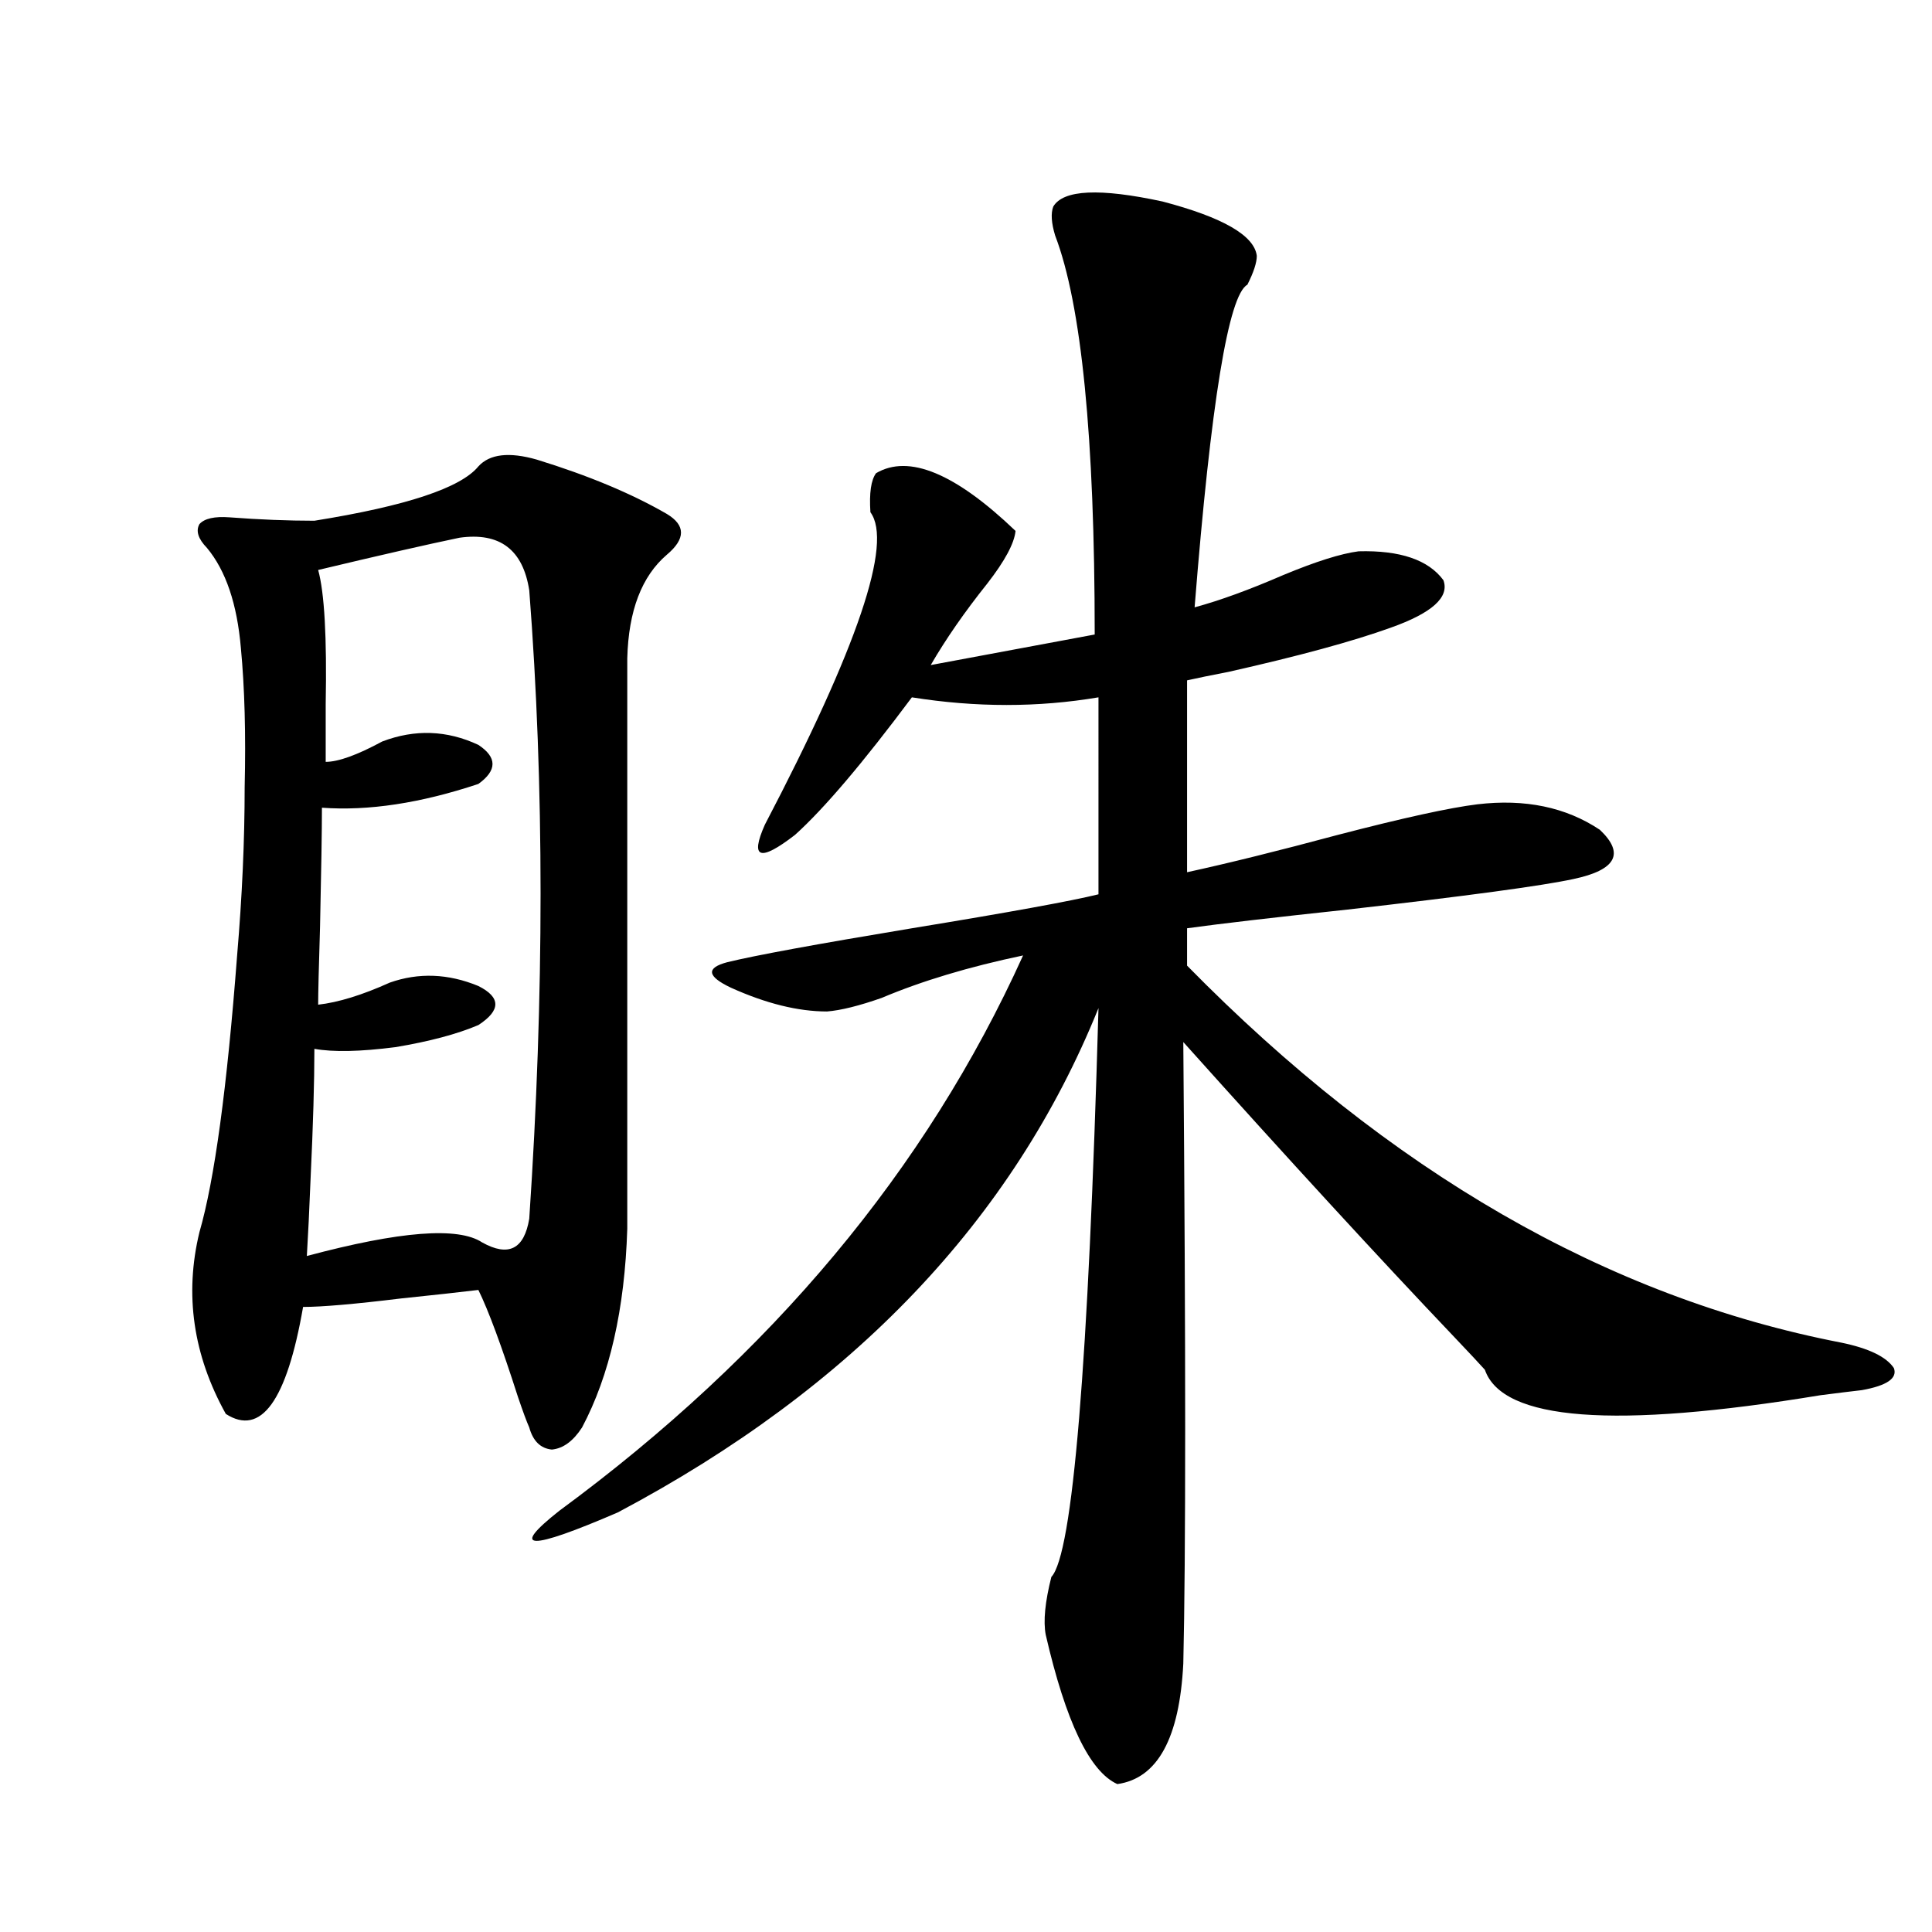
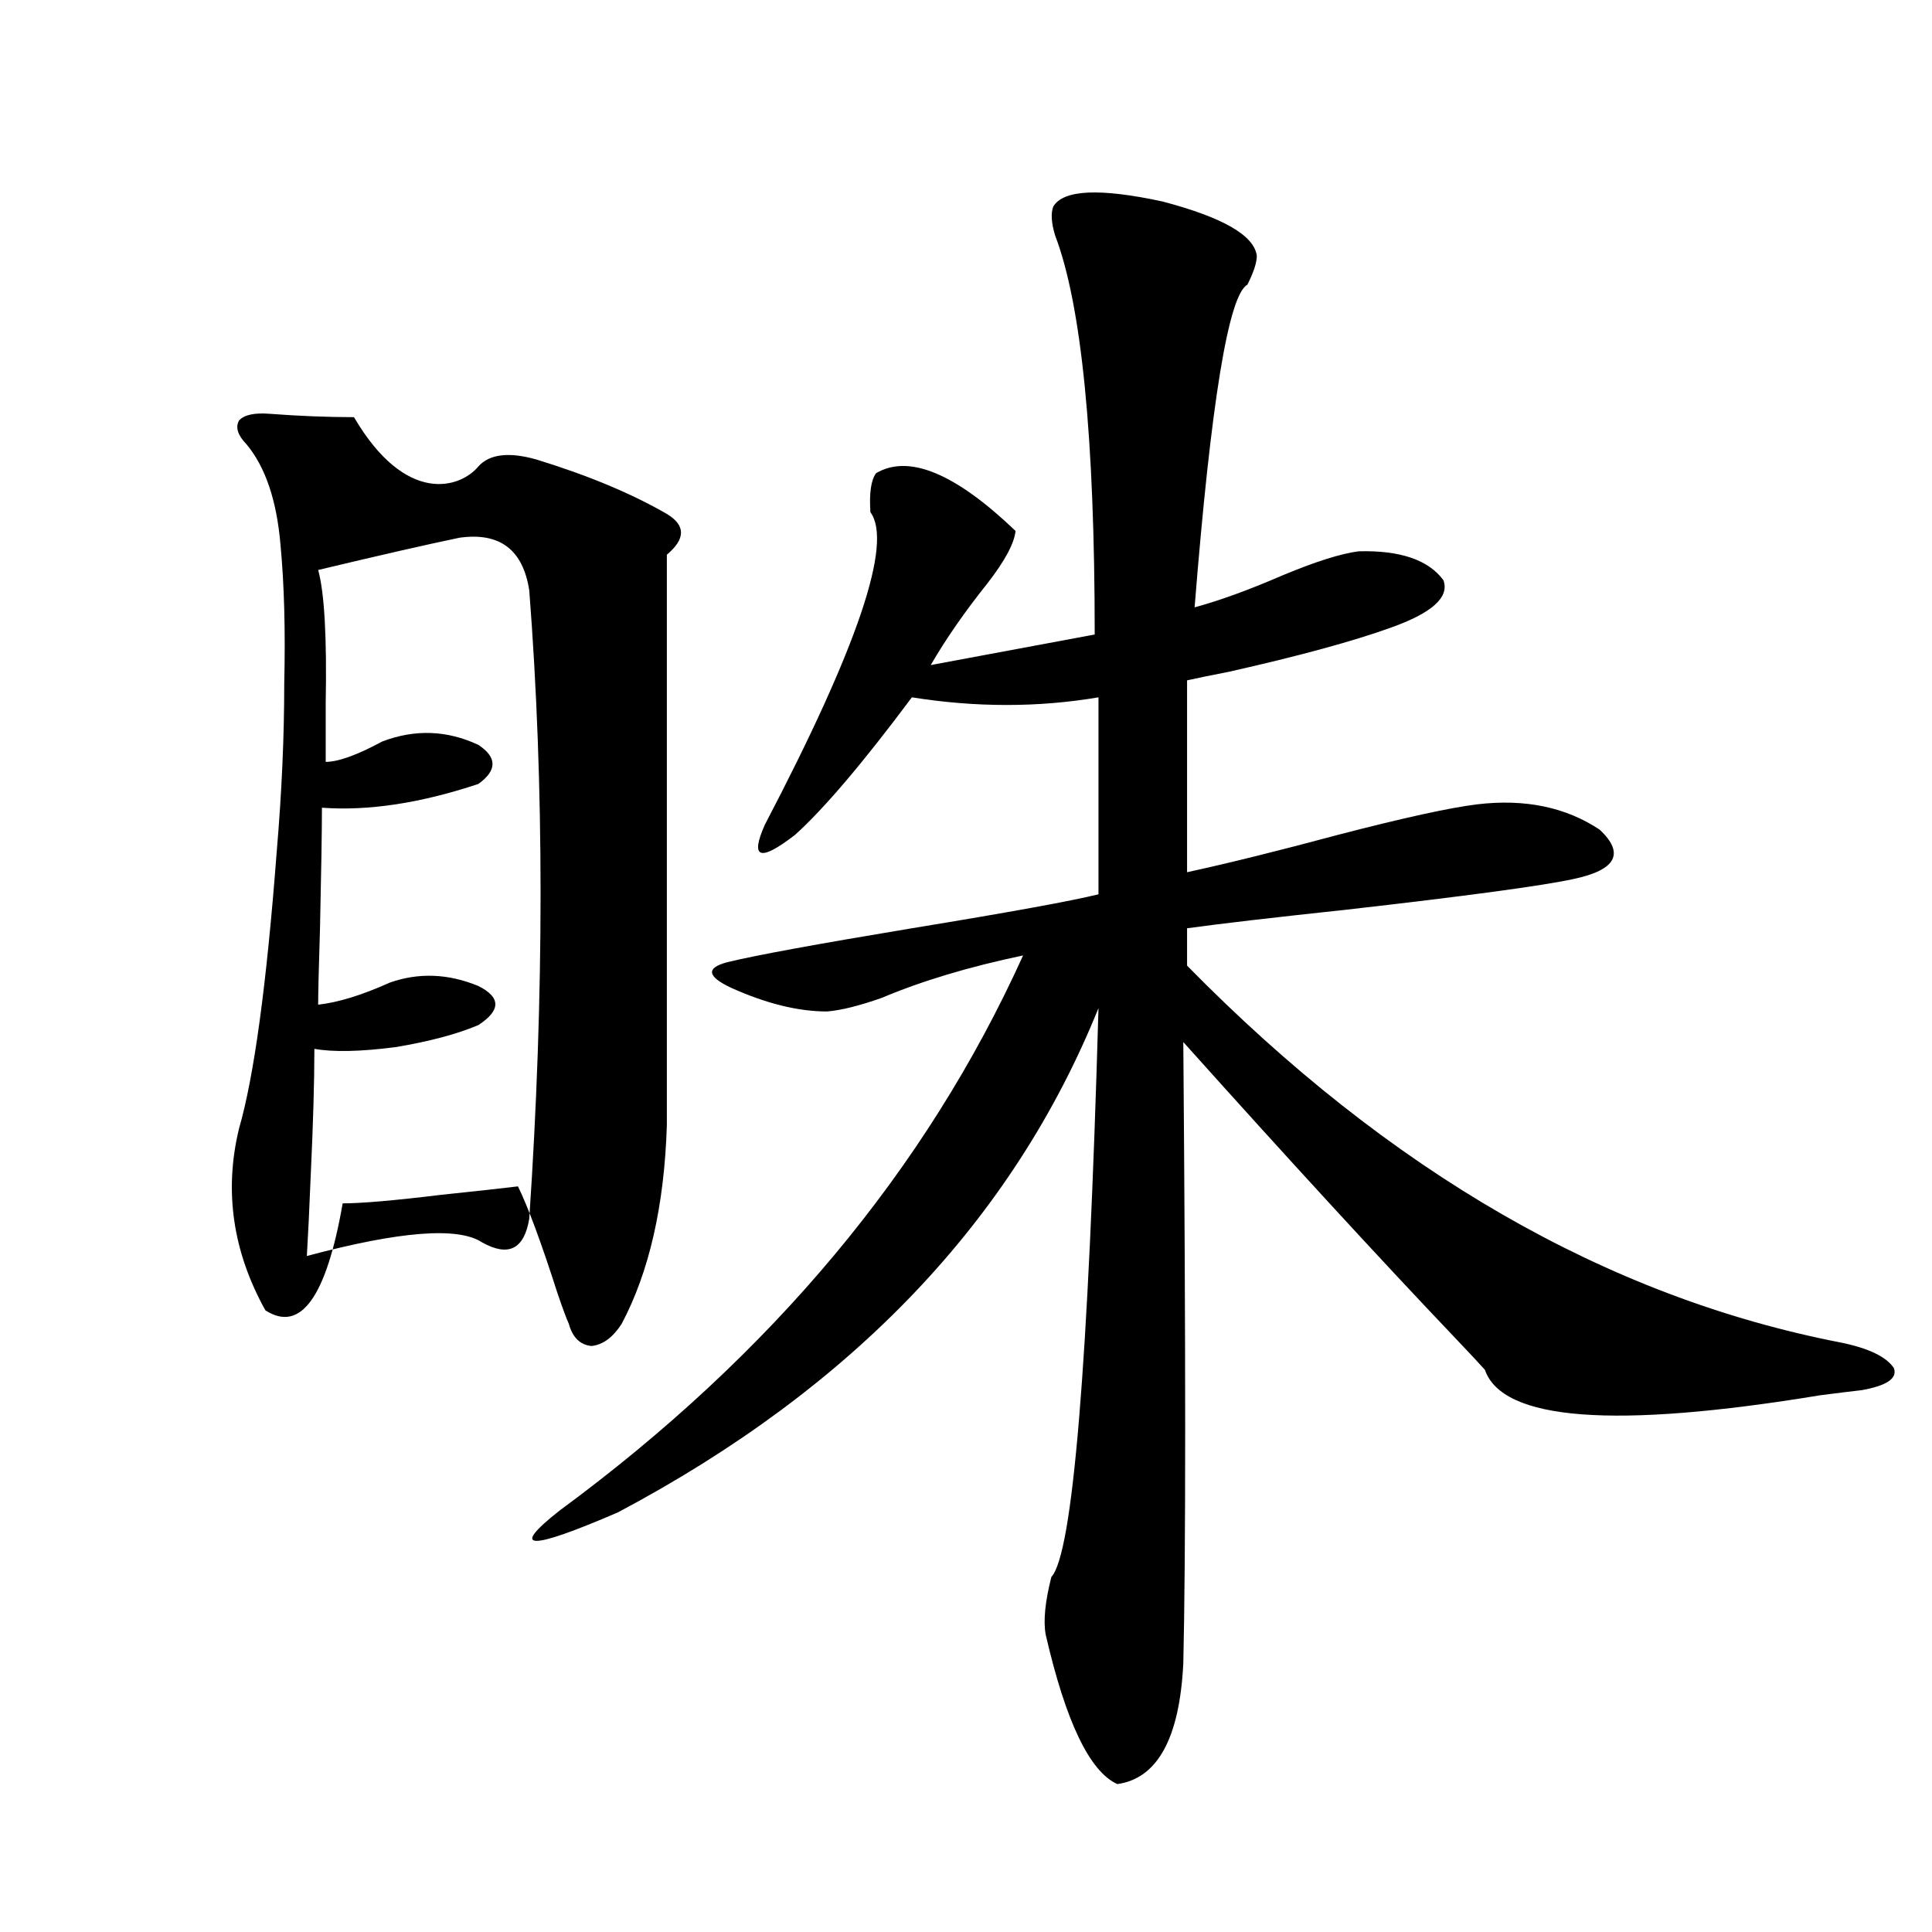
<svg xmlns="http://www.w3.org/2000/svg" version="1.1" id="图层_1" x="0px" y="0px" width="1000px" height="1000px" viewBox="0 0 1000 1000" enable-background="new 0 0 1000 1000" xml:space="preserve">
-   <path d="M247.604,241.41c5.854-6.44,15.93-7.607,30.243-3.516c26.661,8.213,49.1,17.578,67.315,28.125  c9.756,5.864,9.756,12.896,0,21.094c-13.018,11.138-19.847,29.004-20.487,53.613v295.313c-1.311,41.611-9.115,75.889-23.414,102.832  c-4.558,7.031-9.756,10.85-15.609,11.426c-5.854-0.576-9.756-4.395-11.707-11.426c-1.311-2.925-3.262-8.198-5.854-15.82  c-8.46-26.367-15.289-44.824-20.487-55.371c-9.756,1.182-23.094,2.637-39.999,4.395c-24.069,2.939-40.975,4.395-50.73,4.395  c-8.46,48.643-21.798,67.1-39.999,55.371c-16.92-30.459-21.463-61.812-13.658-94.043c7.805-26.943,14.299-74.707,19.512-143.262  c2.592-30.459,3.902-59.463,3.902-87.012c0.641-27.534,0-51.553-1.951-72.07c-1.951-22.852-7.805-40.127-17.561-51.855  c-4.558-4.683-5.854-8.789-3.902-12.305c2.592-2.925,7.805-4.092,15.609-3.516c15.609,1.182,30.243,1.758,43.901,1.758  C210.196,261.928,238.488,252.548,247.604,241.41z M237.848,278.324c-16.92,3.516-41.31,9.092-73.169,16.699  c3.247,11.729,4.543,34.868,3.902,69.434c0,12.896,0,22.852,0,29.883c6.494,0,16.25-3.516,29.268-10.547  c16.905-6.44,33.49-5.85,49.755,1.758c9.756,6.455,9.756,13.184,0,20.215c-29.923,9.971-56.919,14.063-80.974,12.305  c0,11.729-0.335,32.231-0.976,61.523c-0.655,21.094-0.976,34.58-0.976,40.43c10.396-1.167,22.759-4.971,37.072-11.426  c14.954-5.273,30.243-4.683,45.853,1.758c11.707,5.864,11.707,12.607,0,20.215c-11.066,4.697-25.365,8.501-42.926,11.426  c-18.216,2.349-32.194,2.637-41.95,0.879c0,17.002-0.655,39.263-1.951,66.797c-0.655,16.411-1.311,29.883-1.951,40.43  c48.124-12.881,78.367-15.229,90.729-7.031c13.658,7.622,21.783,3.516,24.39-12.305c7.805-116.016,7.805-224.409,0-325.195  C270.683,284.477,258.655,275.399,237.848,278.324z M545.157,106.938c5.198-8.789,24.055-9.668,56.584-2.637  c31.219,8.213,47.469,17.578,48.779,28.125c0,3.516-1.631,8.501-4.878,14.941c-9.756,5.273-18.871,60.947-27.316,166.992  c13.003-3.516,28.292-9.077,45.853-16.699c16.905-7.031,29.908-11.123,39.023-12.305c21.463-0.576,36.097,4.395,43.901,14.941  c3.247,8.789-5.854,17.002-27.316,24.609c-19.512,7.031-47.483,14.653-83.9,22.852c-9.115,1.758-16.265,3.228-21.463,4.395v99.316  c21.463-4.683,47.469-11.123,78.047-19.336c33.811-8.789,57.88-14.063,72.193-15.82c24.71-2.925,45.853,1.47,63.413,13.184  c13.003,12.305,8.445,20.806-13.658,25.488c-16.265,3.516-55.288,8.789-117.07,15.82c-38.383,4.106-66.02,7.334-82.925,9.668v19.336  c104.708,106.65,217.556,171.689,338.528,195.117c14.299,2.939,23.414,7.334,27.316,13.184c1.951,5.273-3.582,9.092-16.585,11.426  c-5.213,0.591-12.362,1.47-21.463,2.637c-106.674,17.578-164.554,13.184-173.654-13.184c-2.606-2.925-7.805-8.486-15.609-16.699  c-39.023-41.006-85.852-91.982-140.484-152.93c1.296,159.385,1.296,266.611,0,321.68c-1.951,38.672-13.338,59.464-34.146,62.402  c-14.313-6.454-26.676-32.23-37.072-77.344c-1.311-7.031-0.335-17.001,2.927-29.883c11.052-11.714,19.177-109.863,24.39-294.434  C524.335,631.356,441.41,718.368,319.797,782.816c-46.188,19.927-56.264,19.639-30.243-0.879  c109.906-80.859,189.904-176.66,239.994-287.402c-27.972,5.864-52.361,13.184-73.169,21.973  c-11.707,4.106-21.143,6.455-28.292,7.031c-14.969,0-31.554-4.092-49.755-12.305c-12.362-5.85-13.018-10.244-1.951-13.184  c14.299-3.516,46.173-9.365,95.607-17.578c50.075-8.198,82.27-14.063,96.583-17.578V360.941c-31.219,5.273-63.413,5.273-96.583,0  c-25.365,33.989-45.532,57.72-60.486,71.191c-18.216,14.063-23.414,12.305-15.609-5.273c48.124-91.982,66.34-145.898,54.633-161.719  c-0.655-9.956,0.32-16.699,2.927-20.215c16.905-9.956,40.975,0,72.193,29.883c-0.655,6.455-5.533,15.532-14.634,27.246  c-11.707,14.653-21.463,28.716-29.268,42.188l84.876-15.82c0-101.953-6.829-170.796-20.487-206.543  C544.182,115.438,543.847,110.453,545.157,106.938z" />
+   <path d="M247.604,241.41c5.854-6.44,15.93-7.607,30.243-3.516c26.661,8.213,49.1,17.578,67.315,28.125  c9.756,5.864,9.756,12.896,0,21.094v295.313c-1.311,41.611-9.115,75.889-23.414,102.832  c-4.558,7.031-9.756,10.85-15.609,11.426c-5.854-0.576-9.756-4.395-11.707-11.426c-1.311-2.925-3.262-8.198-5.854-15.82  c-8.46-26.367-15.289-44.824-20.487-55.371c-9.756,1.182-23.094,2.637-39.999,4.395c-24.069,2.939-40.975,4.395-50.73,4.395  c-8.46,48.643-21.798,67.1-39.999,55.371c-16.92-30.459-21.463-61.812-13.658-94.043c7.805-26.943,14.299-74.707,19.512-143.262  c2.592-30.459,3.902-59.463,3.902-87.012c0.641-27.534,0-51.553-1.951-72.07c-1.951-22.852-7.805-40.127-17.561-51.855  c-4.558-4.683-5.854-8.789-3.902-12.305c2.592-2.925,7.805-4.092,15.609-3.516c15.609,1.182,30.243,1.758,43.901,1.758  C210.196,261.928,238.488,252.548,247.604,241.41z M237.848,278.324c-16.92,3.516-41.31,9.092-73.169,16.699  c3.247,11.729,4.543,34.868,3.902,69.434c0,12.896,0,22.852,0,29.883c6.494,0,16.25-3.516,29.268-10.547  c16.905-6.44,33.49-5.85,49.755,1.758c9.756,6.455,9.756,13.184,0,20.215c-29.923,9.971-56.919,14.063-80.974,12.305  c0,11.729-0.335,32.231-0.976,61.523c-0.655,21.094-0.976,34.58-0.976,40.43c10.396-1.167,22.759-4.971,37.072-11.426  c14.954-5.273,30.243-4.683,45.853,1.758c11.707,5.864,11.707,12.607,0,20.215c-11.066,4.697-25.365,8.501-42.926,11.426  c-18.216,2.349-32.194,2.637-41.95,0.879c0,17.002-0.655,39.263-1.951,66.797c-0.655,16.411-1.311,29.883-1.951,40.43  c48.124-12.881,78.367-15.229,90.729-7.031c13.658,7.622,21.783,3.516,24.39-12.305c7.805-116.016,7.805-224.409,0-325.195  C270.683,284.477,258.655,275.399,237.848,278.324z M545.157,106.938c5.198-8.789,24.055-9.668,56.584-2.637  c31.219,8.213,47.469,17.578,48.779,28.125c0,3.516-1.631,8.501-4.878,14.941c-9.756,5.273-18.871,60.947-27.316,166.992  c13.003-3.516,28.292-9.077,45.853-16.699c16.905-7.031,29.908-11.123,39.023-12.305c21.463-0.576,36.097,4.395,43.901,14.941  c3.247,8.789-5.854,17.002-27.316,24.609c-19.512,7.031-47.483,14.653-83.9,22.852c-9.115,1.758-16.265,3.228-21.463,4.395v99.316  c21.463-4.683,47.469-11.123,78.047-19.336c33.811-8.789,57.88-14.063,72.193-15.82c24.71-2.925,45.853,1.47,63.413,13.184  c13.003,12.305,8.445,20.806-13.658,25.488c-16.265,3.516-55.288,8.789-117.07,15.82c-38.383,4.106-66.02,7.334-82.925,9.668v19.336  c104.708,106.65,217.556,171.689,338.528,195.117c14.299,2.939,23.414,7.334,27.316,13.184c1.951,5.273-3.582,9.092-16.585,11.426  c-5.213,0.591-12.362,1.47-21.463,2.637c-106.674,17.578-164.554,13.184-173.654-13.184c-2.606-2.925-7.805-8.486-15.609-16.699  c-39.023-41.006-85.852-91.982-140.484-152.93c1.296,159.385,1.296,266.611,0,321.68c-1.951,38.672-13.338,59.464-34.146,62.402  c-14.313-6.454-26.676-32.23-37.072-77.344c-1.311-7.031-0.335-17.001,2.927-29.883c11.052-11.714,19.177-109.863,24.39-294.434  C524.335,631.356,441.41,718.368,319.797,782.816c-46.188,19.927-56.264,19.639-30.243-0.879  c109.906-80.859,189.904-176.66,239.994-287.402c-27.972,5.864-52.361,13.184-73.169,21.973  c-11.707,4.106-21.143,6.455-28.292,7.031c-14.969,0-31.554-4.092-49.755-12.305c-12.362-5.85-13.018-10.244-1.951-13.184  c14.299-3.516,46.173-9.365,95.607-17.578c50.075-8.198,82.27-14.063,96.583-17.578V360.941c-31.219,5.273-63.413,5.273-96.583,0  c-25.365,33.989-45.532,57.72-60.486,71.191c-18.216,14.063-23.414,12.305-15.609-5.273c48.124-91.982,66.34-145.898,54.633-161.719  c-0.655-9.956,0.32-16.699,2.927-20.215c16.905-9.956,40.975,0,72.193,29.883c-0.655,6.455-5.533,15.532-14.634,27.246  c-11.707,14.653-21.463,28.716-29.268,42.188l84.876-15.82c0-101.953-6.829-170.796-20.487-206.543  C544.182,115.438,543.847,110.453,545.157,106.938z" />
</svg>